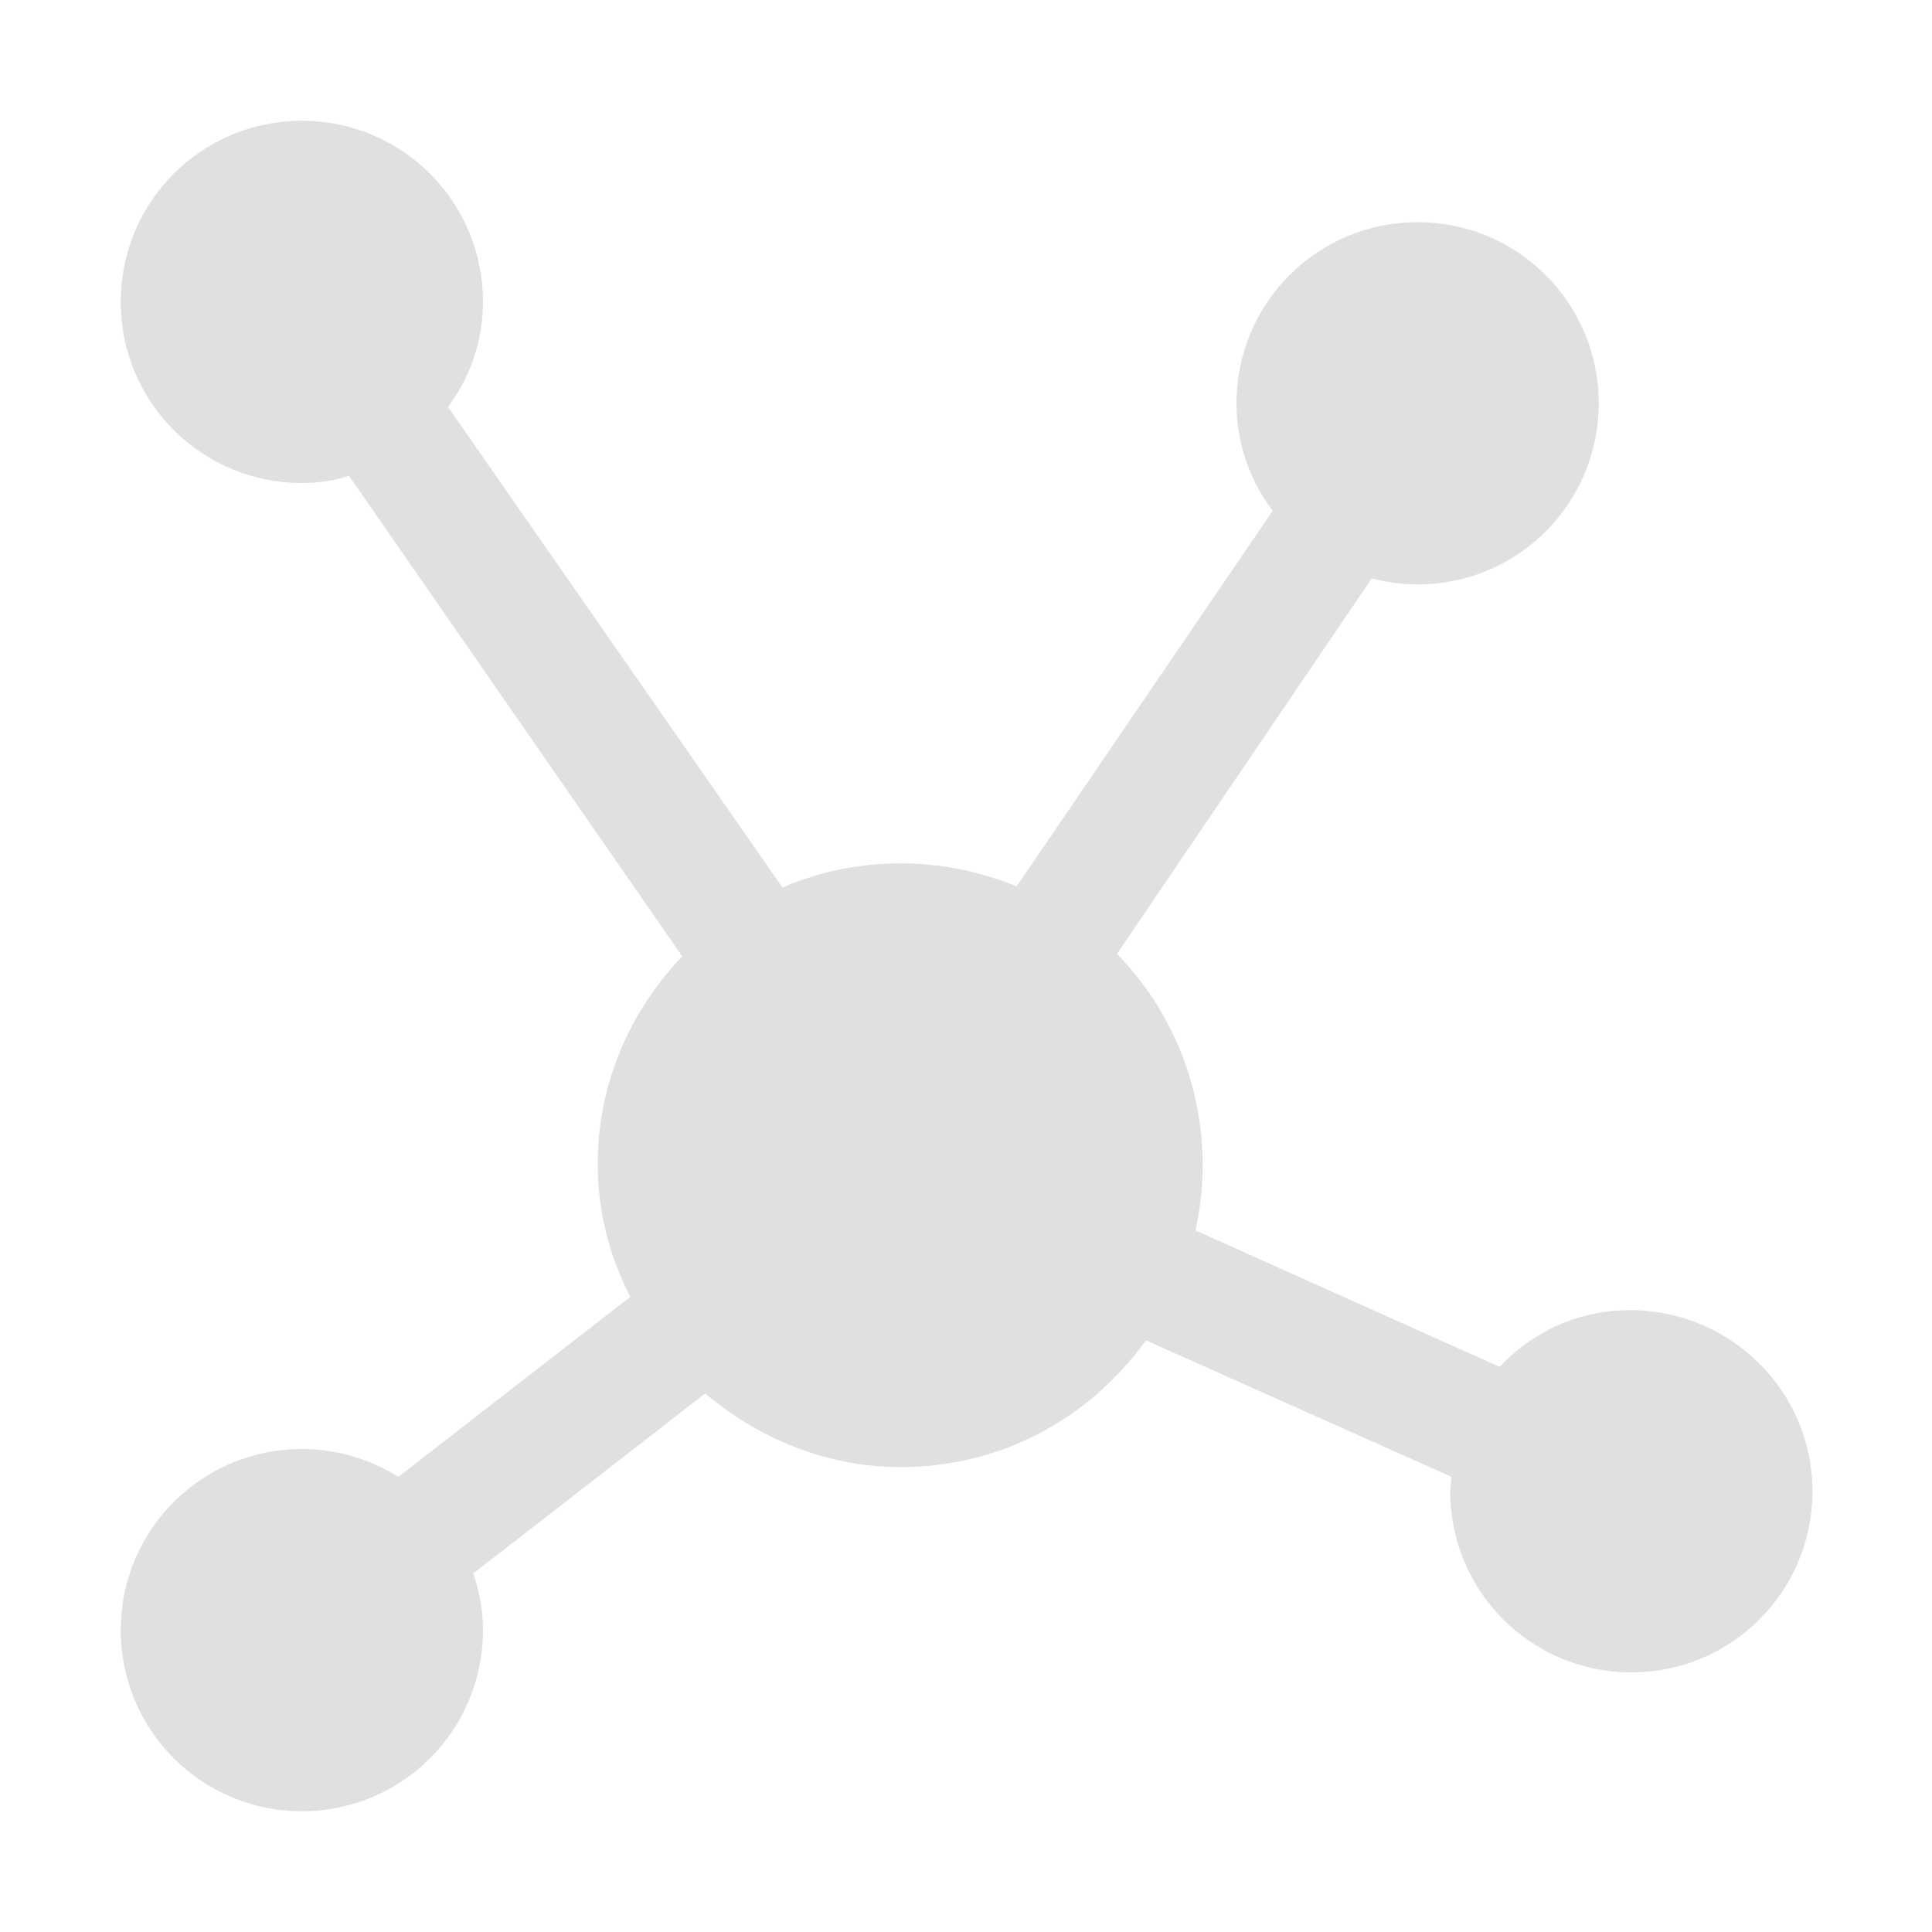
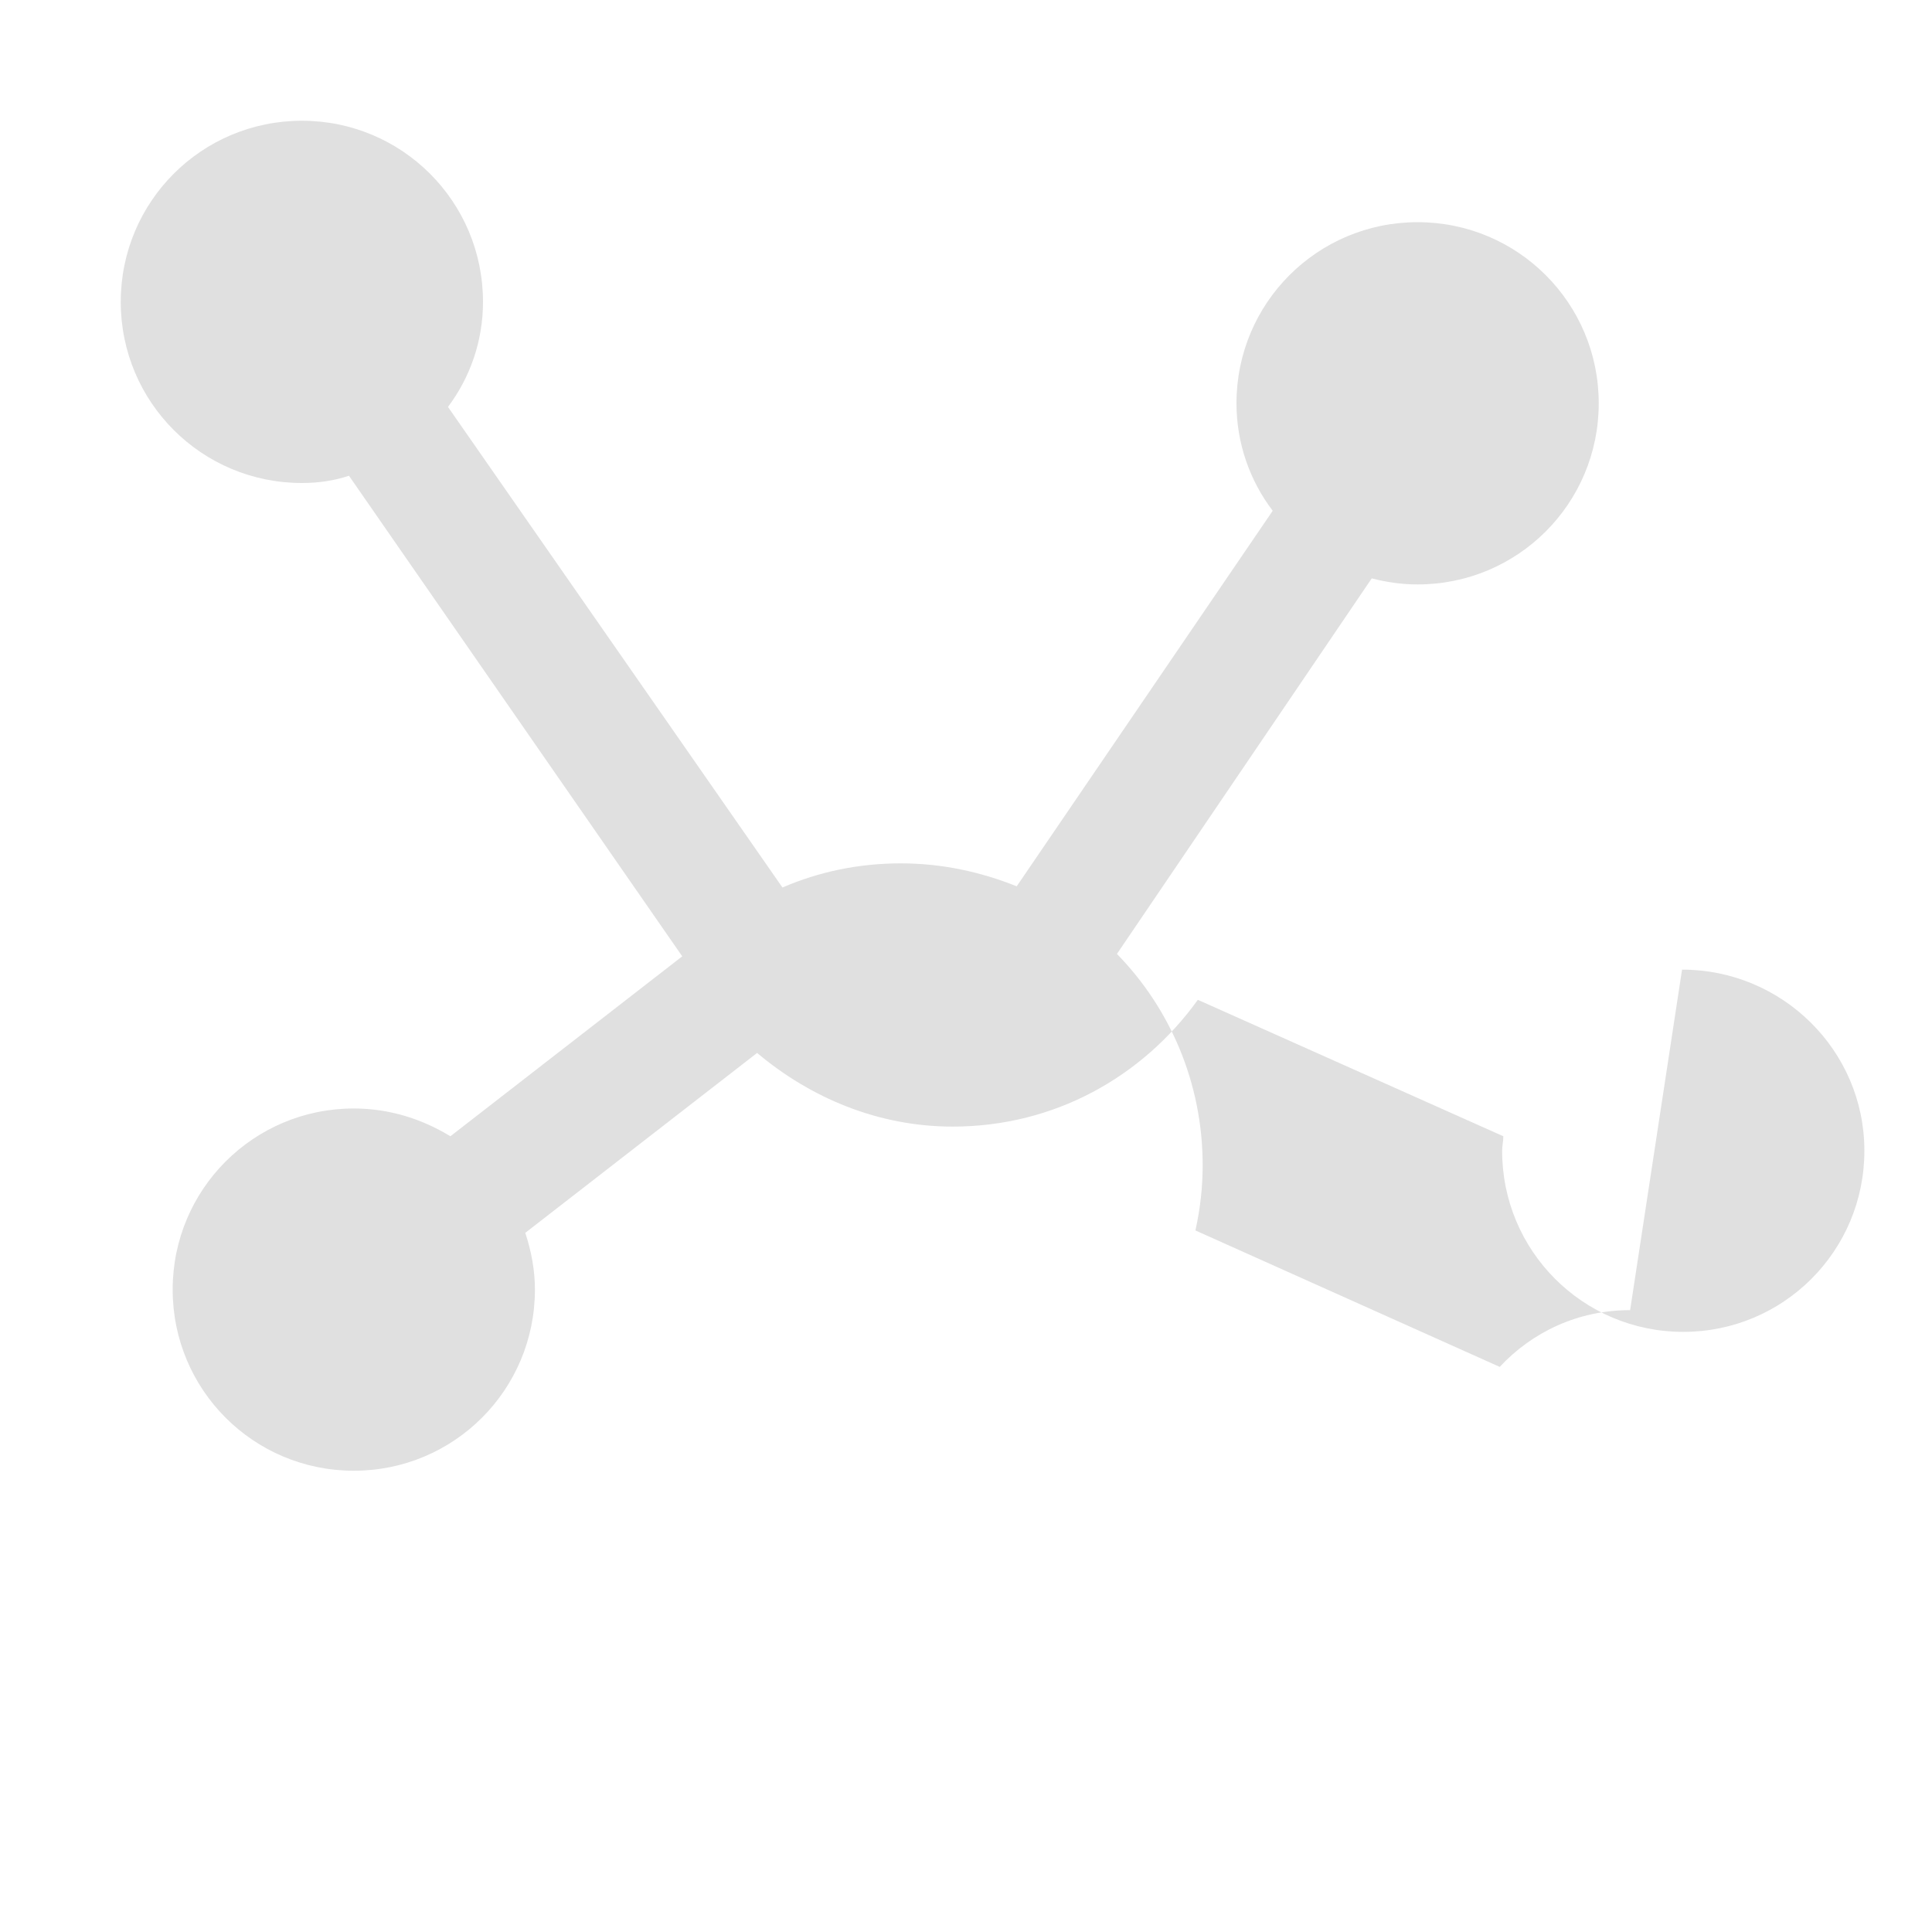
<svg xmlns="http://www.w3.org/2000/svg" enable-background="new 0 0 16 16" viewBox="0 0 16 16">
-   <path d="m13.5 10.85c-.43 0-.81.18-1.08.47l-2.52-1.13c.04-.18.06-.36.06-.54 0-.68-.27-1.3-.71-1.75l2.11-3.11c.12.03.24.05.38.05.83 0 1.5-.67 1.5-1.5s-.67-1.5-1.5-1.5-1.5.67-1.5 1.5c0 .33.11.64.3.89l-2.12 3.11c-.3-.12-.62-.19-.96-.19-.35 0-.68.07-.98.2l-2.77-3.98c.18-.24.29-.54.29-.87 0-.83-.67-1.5-1.5-1.5s-1.5.67-1.5 1.5.67 1.5 1.5 1.5c.14 0 .27-.02.39-.06l2.76 3.98c-.43.45-.7 1.05-.7 1.72 0 .4.1.77.27 1.1l-1.92 1.49c-.23-.14-.5-.23-.8-.23-.83 0-1.5.67-1.5 1.5s.67 1.5 1.5 1.5 1.5-.67 1.5-1.5c0-.16-.03-.32-.08-.47l1.92-1.49c.44.37 1 .61 1.62.61.84 0 1.57-.41 2.03-1.05l2.53 1.13c0 .04-.01.08-.01.12 0 .83.67 1.5 1.5 1.5s1.5-.67 1.5-1.5-.68-1.5-1.51-1.5z" fill="#e0e0e0" />
+   <path d="m13.5 10.85c-.43 0-.81.18-1.08.47l-2.52-1.13c.04-.18.06-.36.06-.54 0-.68-.27-1.3-.71-1.75l2.11-3.11c.12.03.24.05.38.05.83 0 1.5-.67 1.5-1.5s-.67-1.5-1.5-1.5-1.5.67-1.5 1.5c0 .33.11.64.3.89l-2.12 3.11c-.3-.12-.62-.19-.96-.19-.35 0-.68.07-.98.2l-2.77-3.98c.18-.24.29-.54.29-.87 0-.83-.67-1.5-1.5-1.5s-1.5.67-1.5 1.5.67 1.5 1.5 1.5c.14 0 .27-.02.39-.06l2.76 3.98l-1.92 1.49c-.23-.14-.5-.23-.8-.23-.83 0-1.5.67-1.5 1.5s.67 1.5 1.5 1.5 1.5-.67 1.5-1.5c0-.16-.03-.32-.08-.47l1.92-1.49c.44.37 1 .61 1.62.61.84 0 1.57-.41 2.03-1.05l2.53 1.13c0 .04-.01.08-.01.12 0 .83.67 1.5 1.5 1.5s1.5-.67 1.5-1.5-.68-1.5-1.51-1.5z" fill="#e0e0e0" />
</svg>